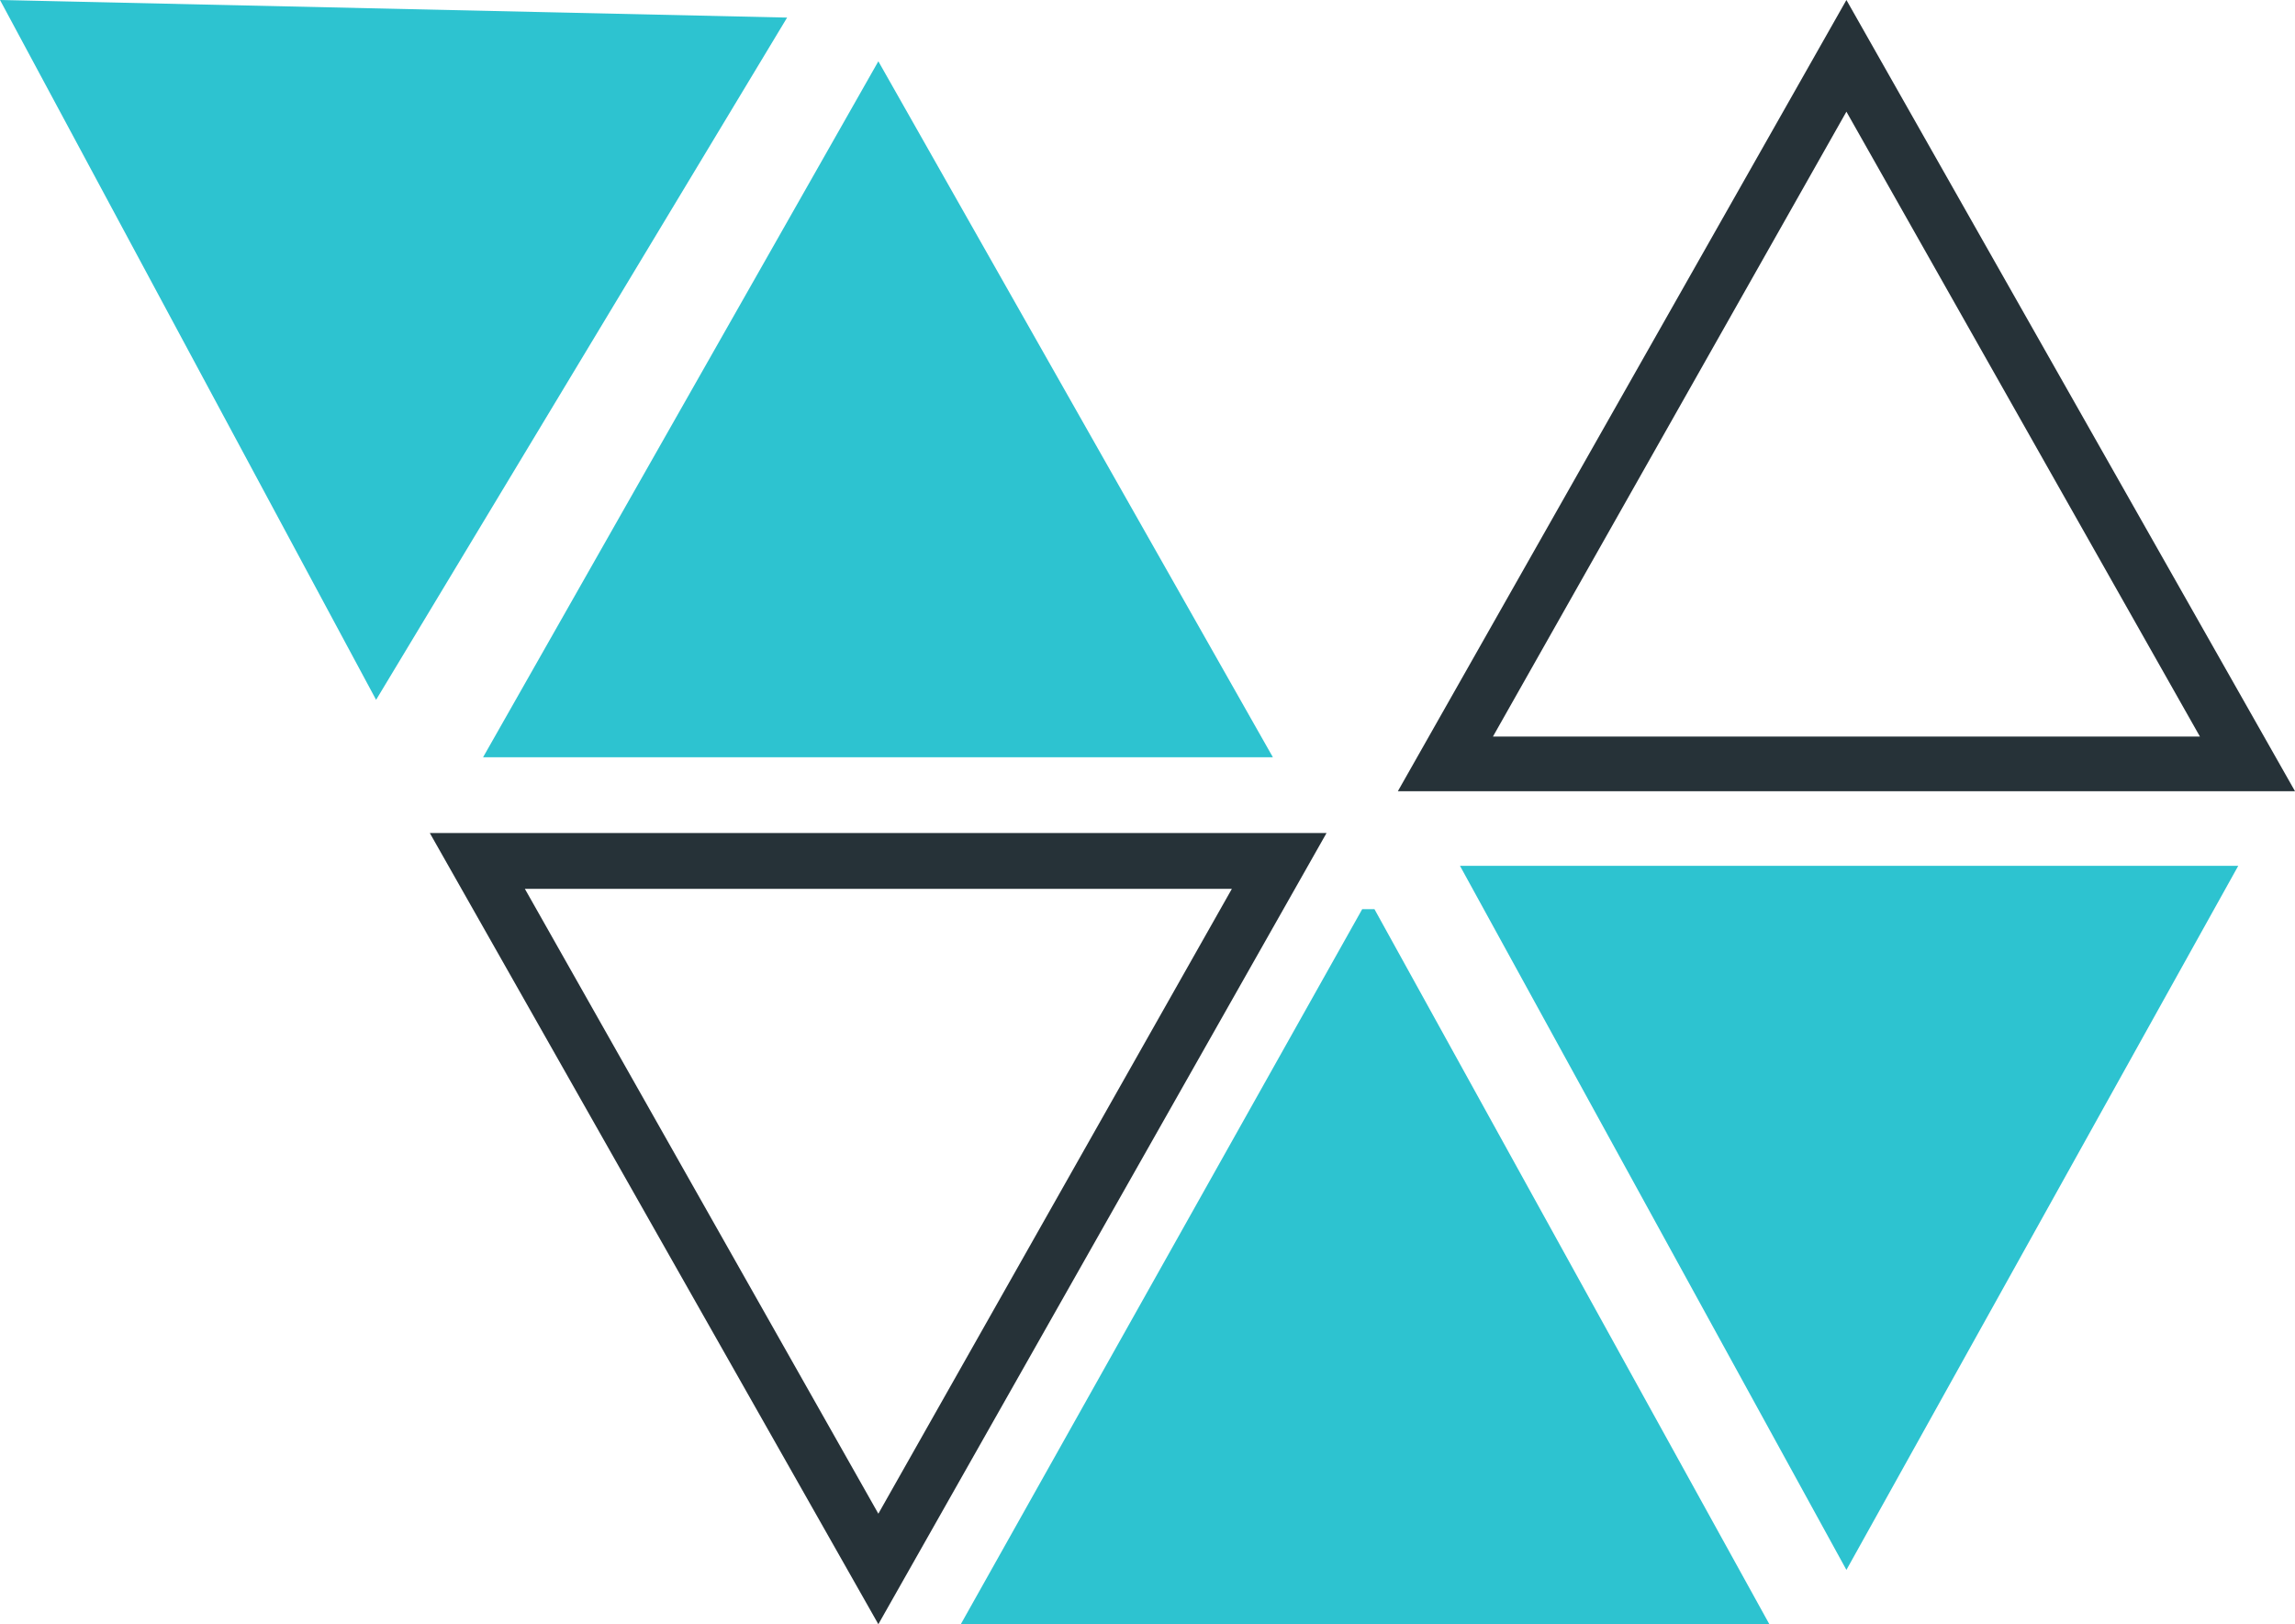
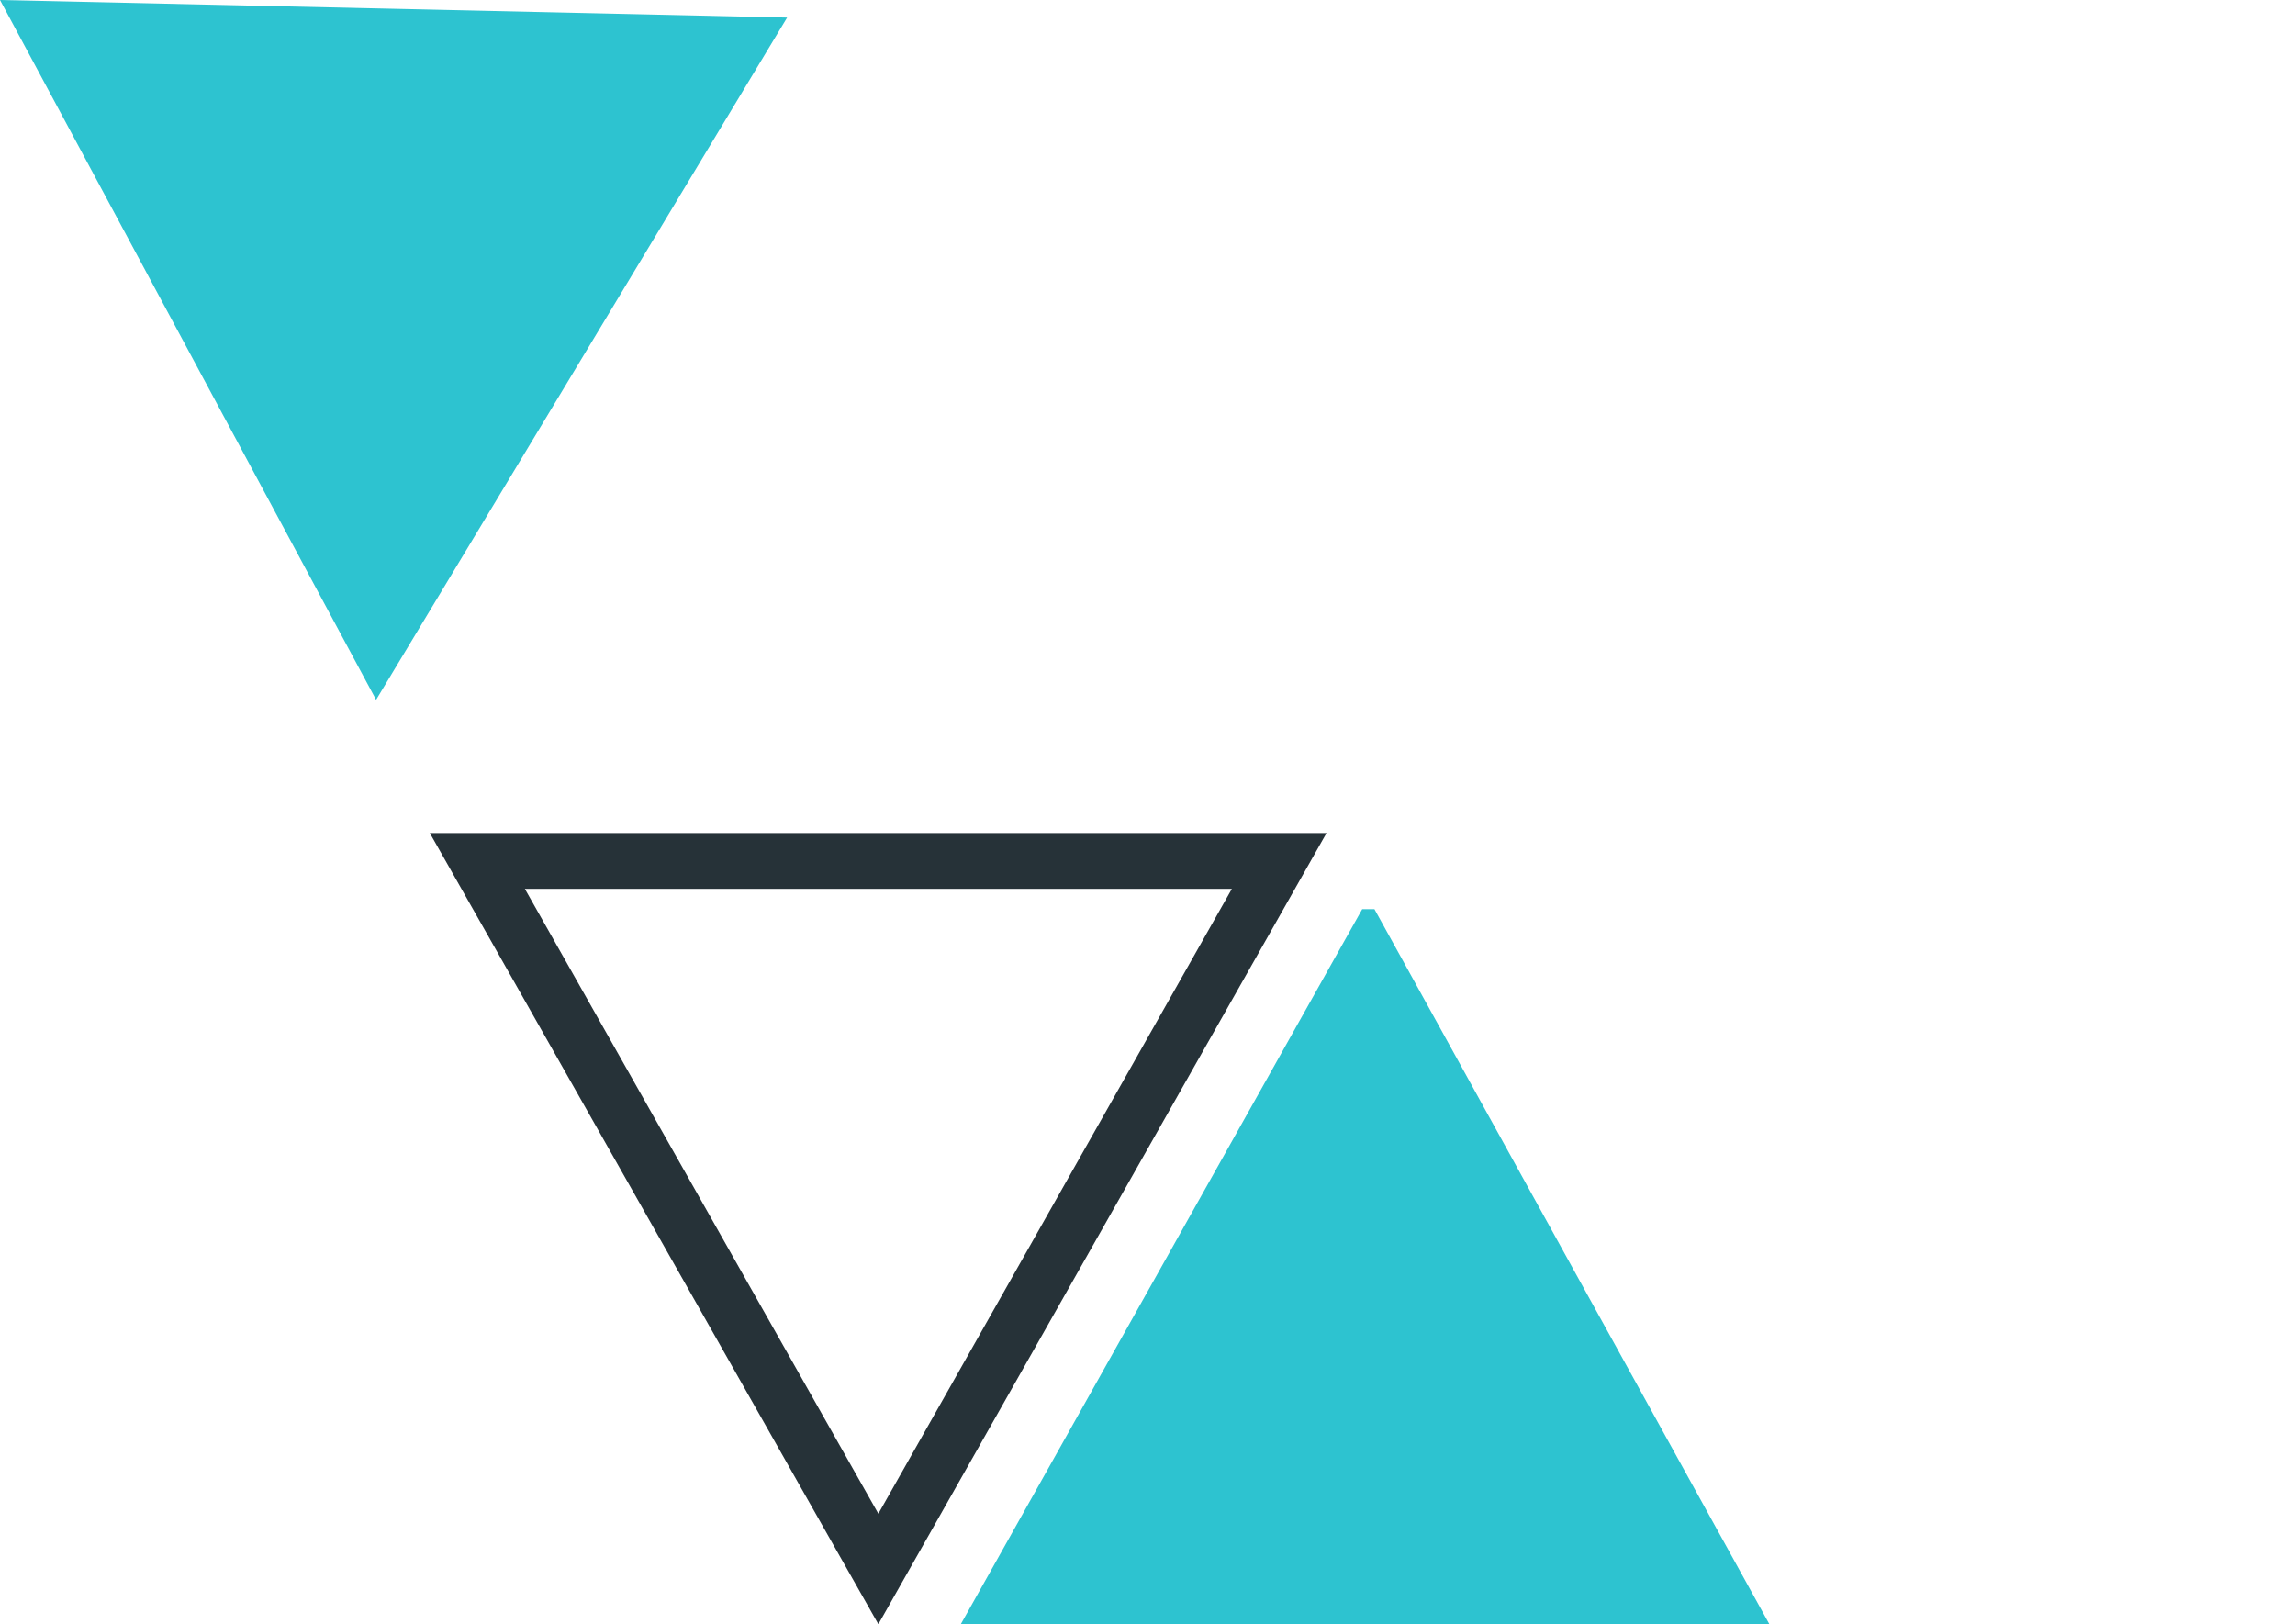
<svg xmlns="http://www.w3.org/2000/svg" width="65" height="46" viewBox="0 0 65 46" fill="none">
  <path d="M34.889 25.174L24.877 42.87L14.866 25.174H34.889ZM37.571 23.592H12.173L24.877 46L37.571 23.592Z" fill="#263238" />
-   <path d="M52.295 3.163L62.307 20.86H42.284L52.295 3.163ZM52.295 0L39.591 22.408H65L52.295 0Z" fill="#263238" />
  <path d="M0 0L10.652 19.82L22.293 0.498L0 0Z" fill="#2DC3D0" />
-   <path d="M24.877 1.736L36.051 21.446H13.682L24.877 1.736Z" fill="#2DC3D0" />
  <path d="M38.928 25.749L50.113 46H27.212L38.581 25.749H38.928Z" fill="#2DC3D0" />
-   <path d="M41.35 24.521L52.295 44.462L63.393 24.521H41.35Z" fill="#2DC3D0" />
</svg>